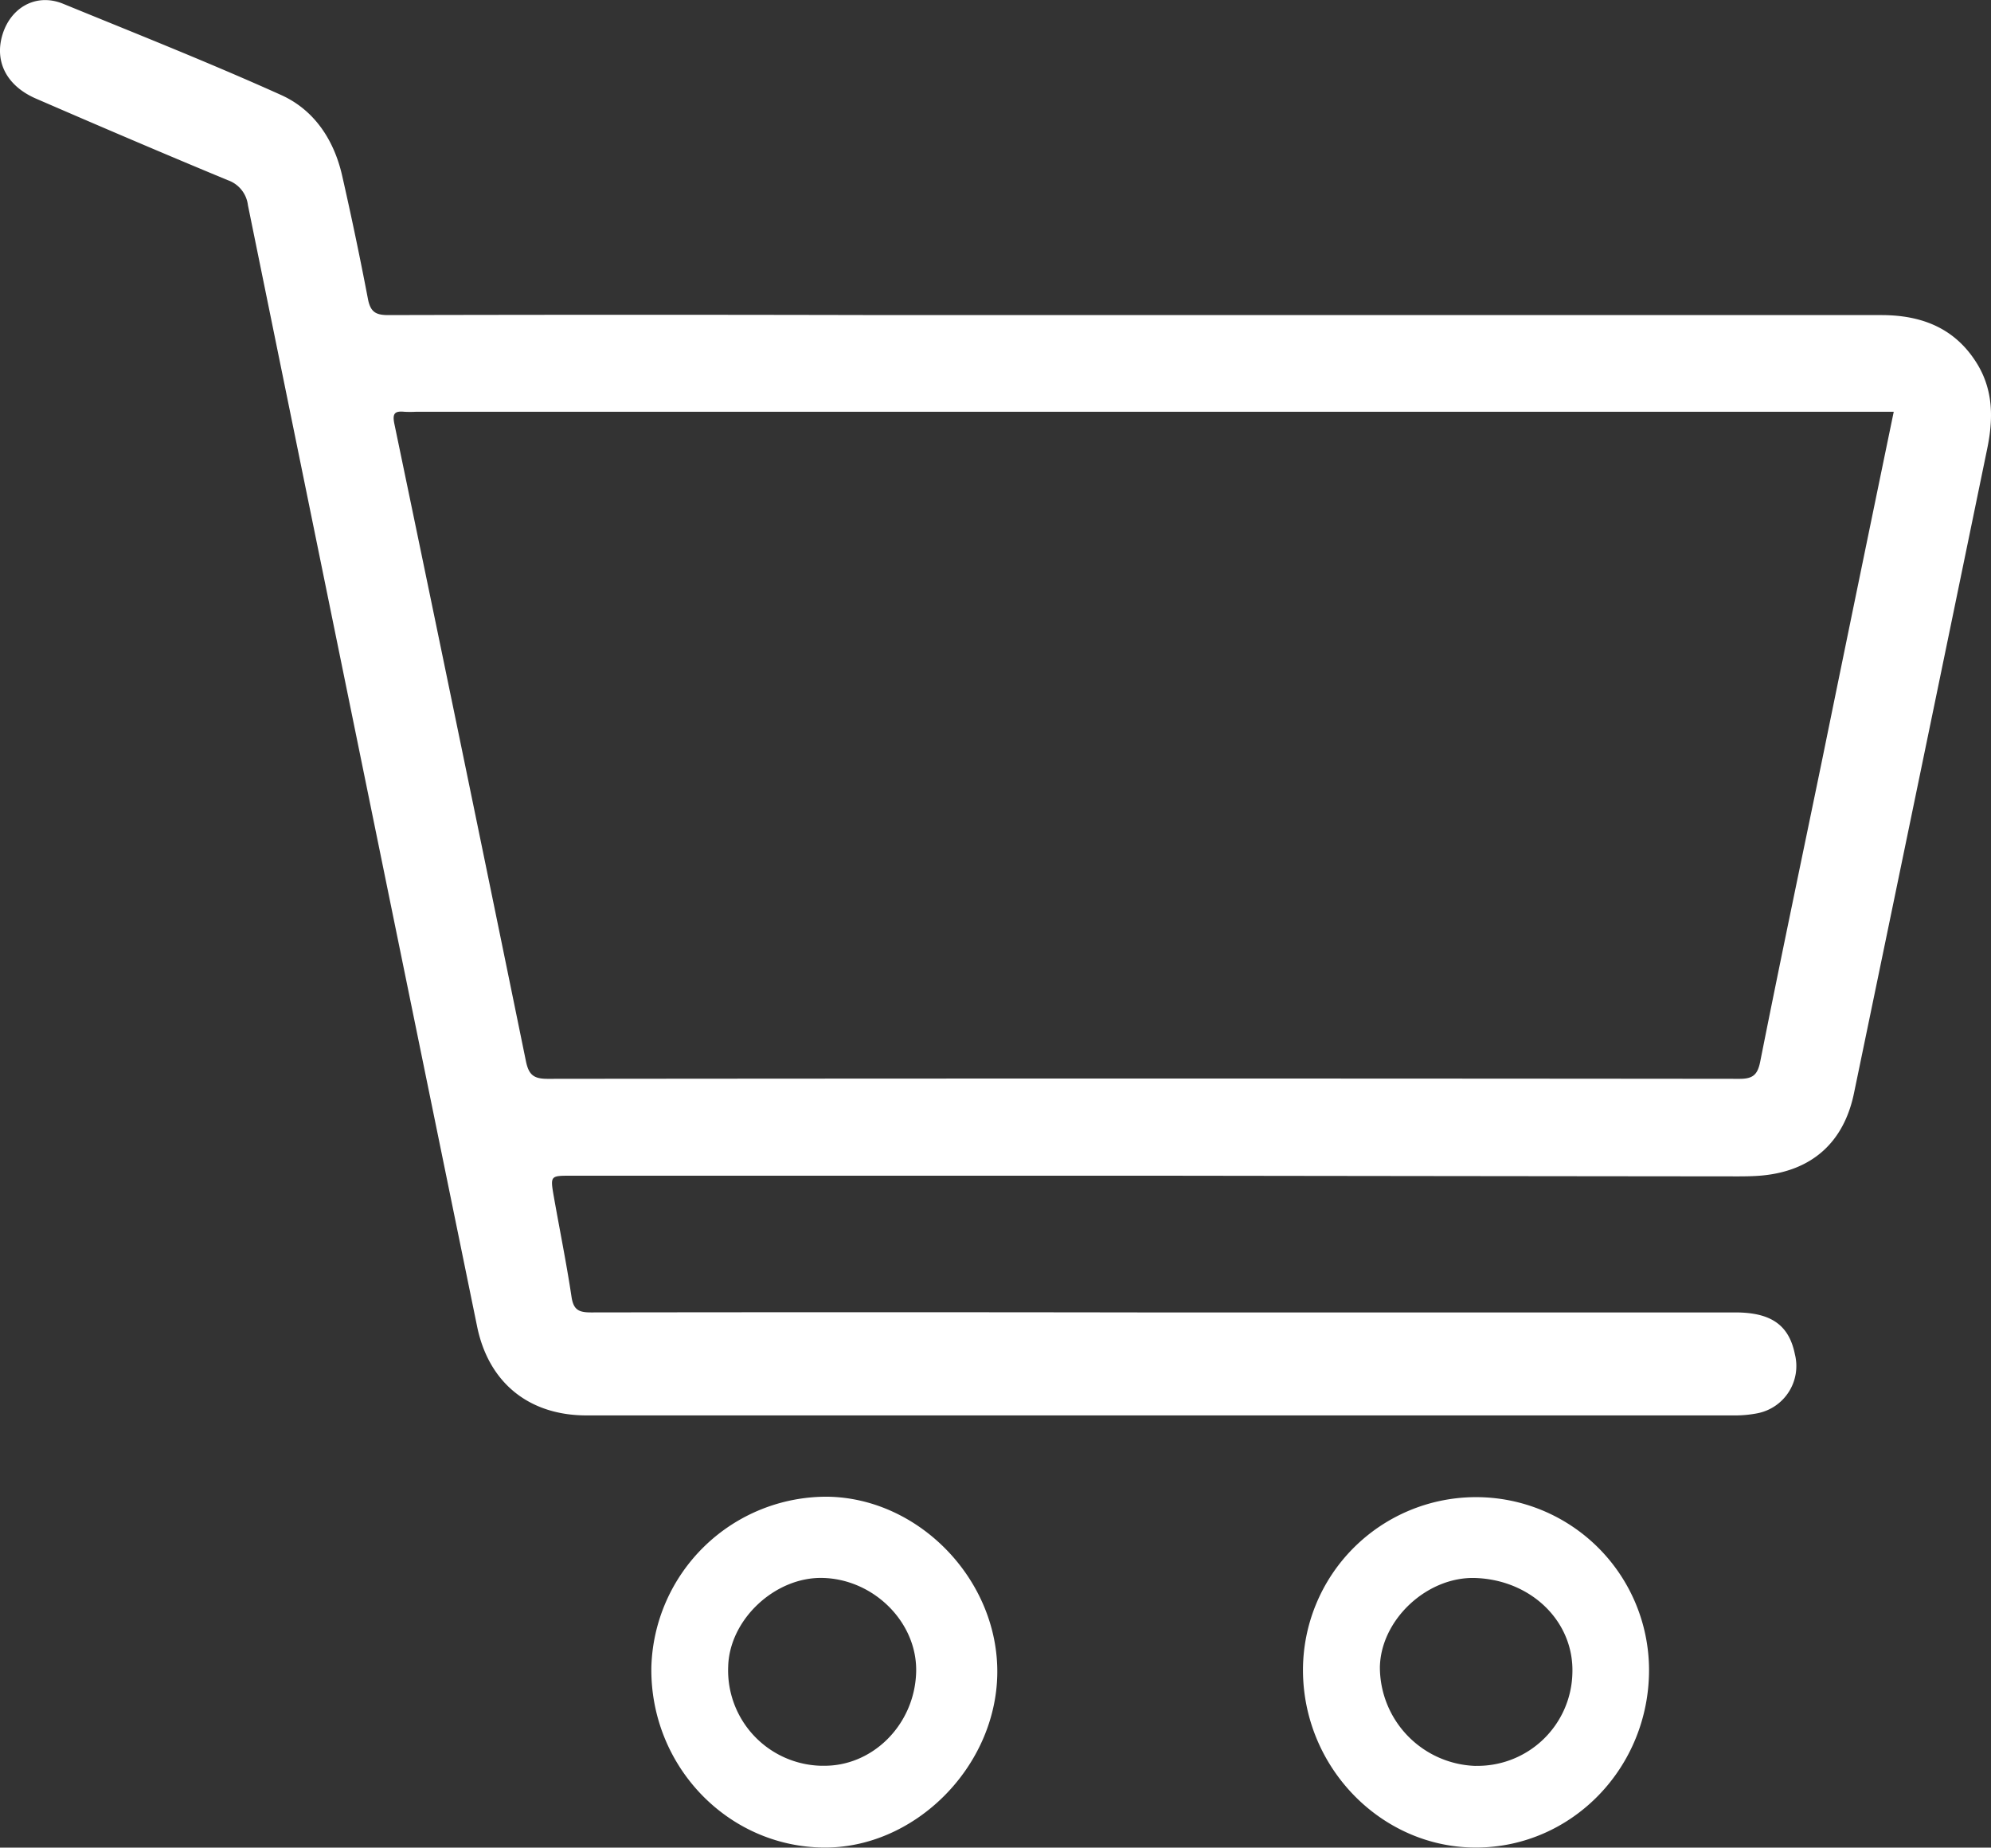
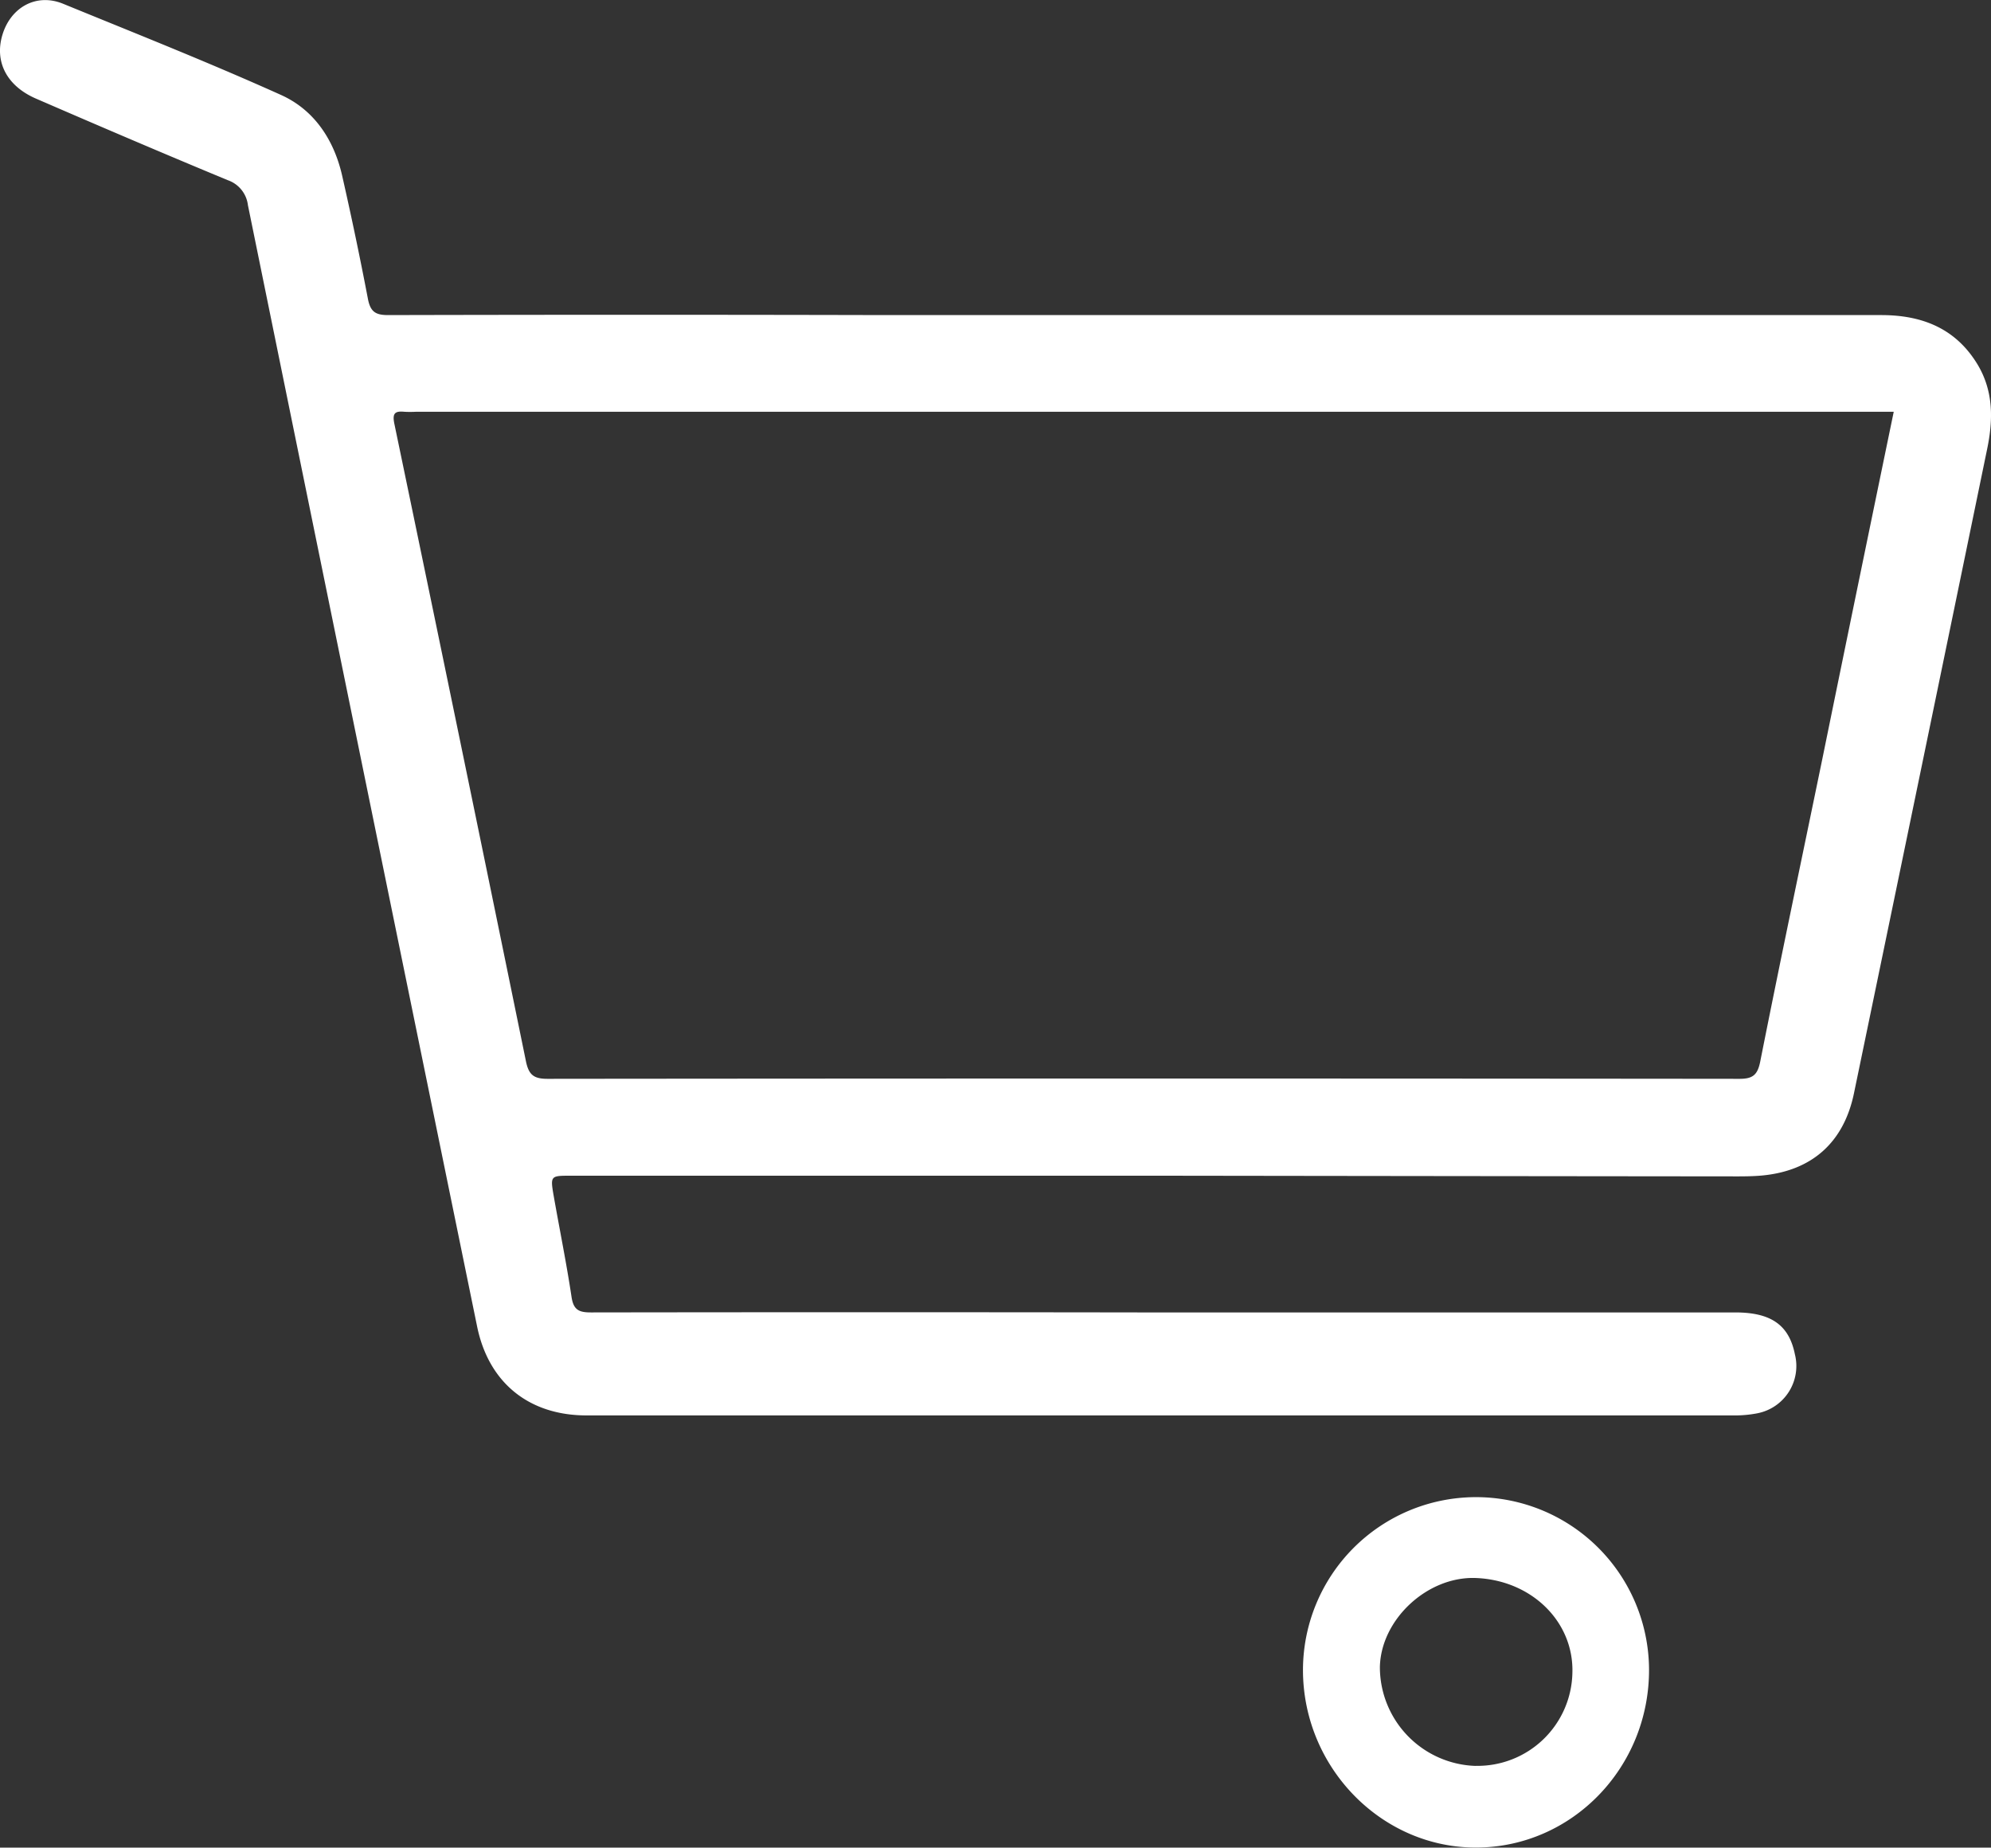
<svg xmlns="http://www.w3.org/2000/svg" viewBox="0 0 296.41 275.01">
  <rect x="0" y="0" width="296.41" height="275.01" fill="#333333" stroke="none" />
  <defs>
    <style>.cls-1{fill:#fff;}</style>
  </defs>
  <title>cart</title>
  <g id="Livello_2" data-name="Livello 2">
    <g id="Livello_1-2" data-name="Livello 1">
      <path class="cls-1" d="M172.74,175H85c-3.06,0-3.09,0-2.56,3.06.88,5,1.9,10,2.65,15,.3,2,1.18,2.3,3,2.29q40.74-.06,81.5,0h88.74c5.33,0,8,1.87,8.88,6.21a7.17,7.17,0,0,1-5.67,8.82,17.56,17.56,0,0,1-3.47.3q-85.38,0-170.75,0c-8.59,0-14.58-4.88-16.29-13.24Q53.93,114,36.91,30.54a4.5,4.5,0,0,0-3-3.72c-9.53-3.95-19-8-28.48-12.11C1,12.82-.86,9.18.37,5.15s5-6.22,9-4.6C20.24,5,31.15,9.32,41.85,14.14c4.91,2.21,7.85,6.64,9.07,11.93Q53,35.21,54.76,44.41c.37,2,1.13,2.5,3.08,2.49q36.87-.09,73.75,0,74.25,0,148.49,0c6.11,0,11.1,2,14.34,7.37,2.39,4,2.31,8.27,1.41,12.6q-9.88,47.94-19.82,95.86c-1.53,7.37-6.32,11.58-13.78,12.25-1.16.1-2.33.12-3.5.12Q215.74,175.06,172.74,175ZM281.93,61.29h-220a17,17,0,0,1-1.75,0c-1.48-.15-1.78.32-1.46,1.84q9.87,47.39,19.57,94.79c.42,2.06,1.15,2.66,3.23,2.66q88.74-.09,177.47,0c2,0,2.67-.63,3.06-2.55,3-15.1,6.18-30.18,9.29-45.26C274.83,95.68,278.35,78.61,281.93,61.29Z" />
-       <path class="cls-1" d="M122.53,275c-14.29-.18-25.76-12.22-25.56-26.83a26.1,26.1,0,0,1,26.19-25.39c13.73.18,25.52,12.47,25.31,26.38S136.12,275.18,122.53,275Zm-.2-12.18c7.43.25,13.81-6,14.06-13.87.24-7.36-6.22-13.89-13.91-14.08-7.08-.17-13.87,6.17-14.07,13.15A14.2,14.2,0,0,0,122.33,262.83Z" />
      <path class="cls-1" d="M219.87,275c-14.09.1-25.81-11.8-25.89-26.29a25.76,25.76,0,1,1,51.52-.21C245.54,263.07,234.07,274.92,219.87,275Zm-.19-12.16A14.13,14.13,0,0,0,234.09,249c.23-7.63-6.1-13.82-14.42-14.12-7.19-.25-14.1,6.18-14.24,13.27A14.72,14.72,0,0,0,219.68,262.85Z" />
    </g>
  </g>
</svg>